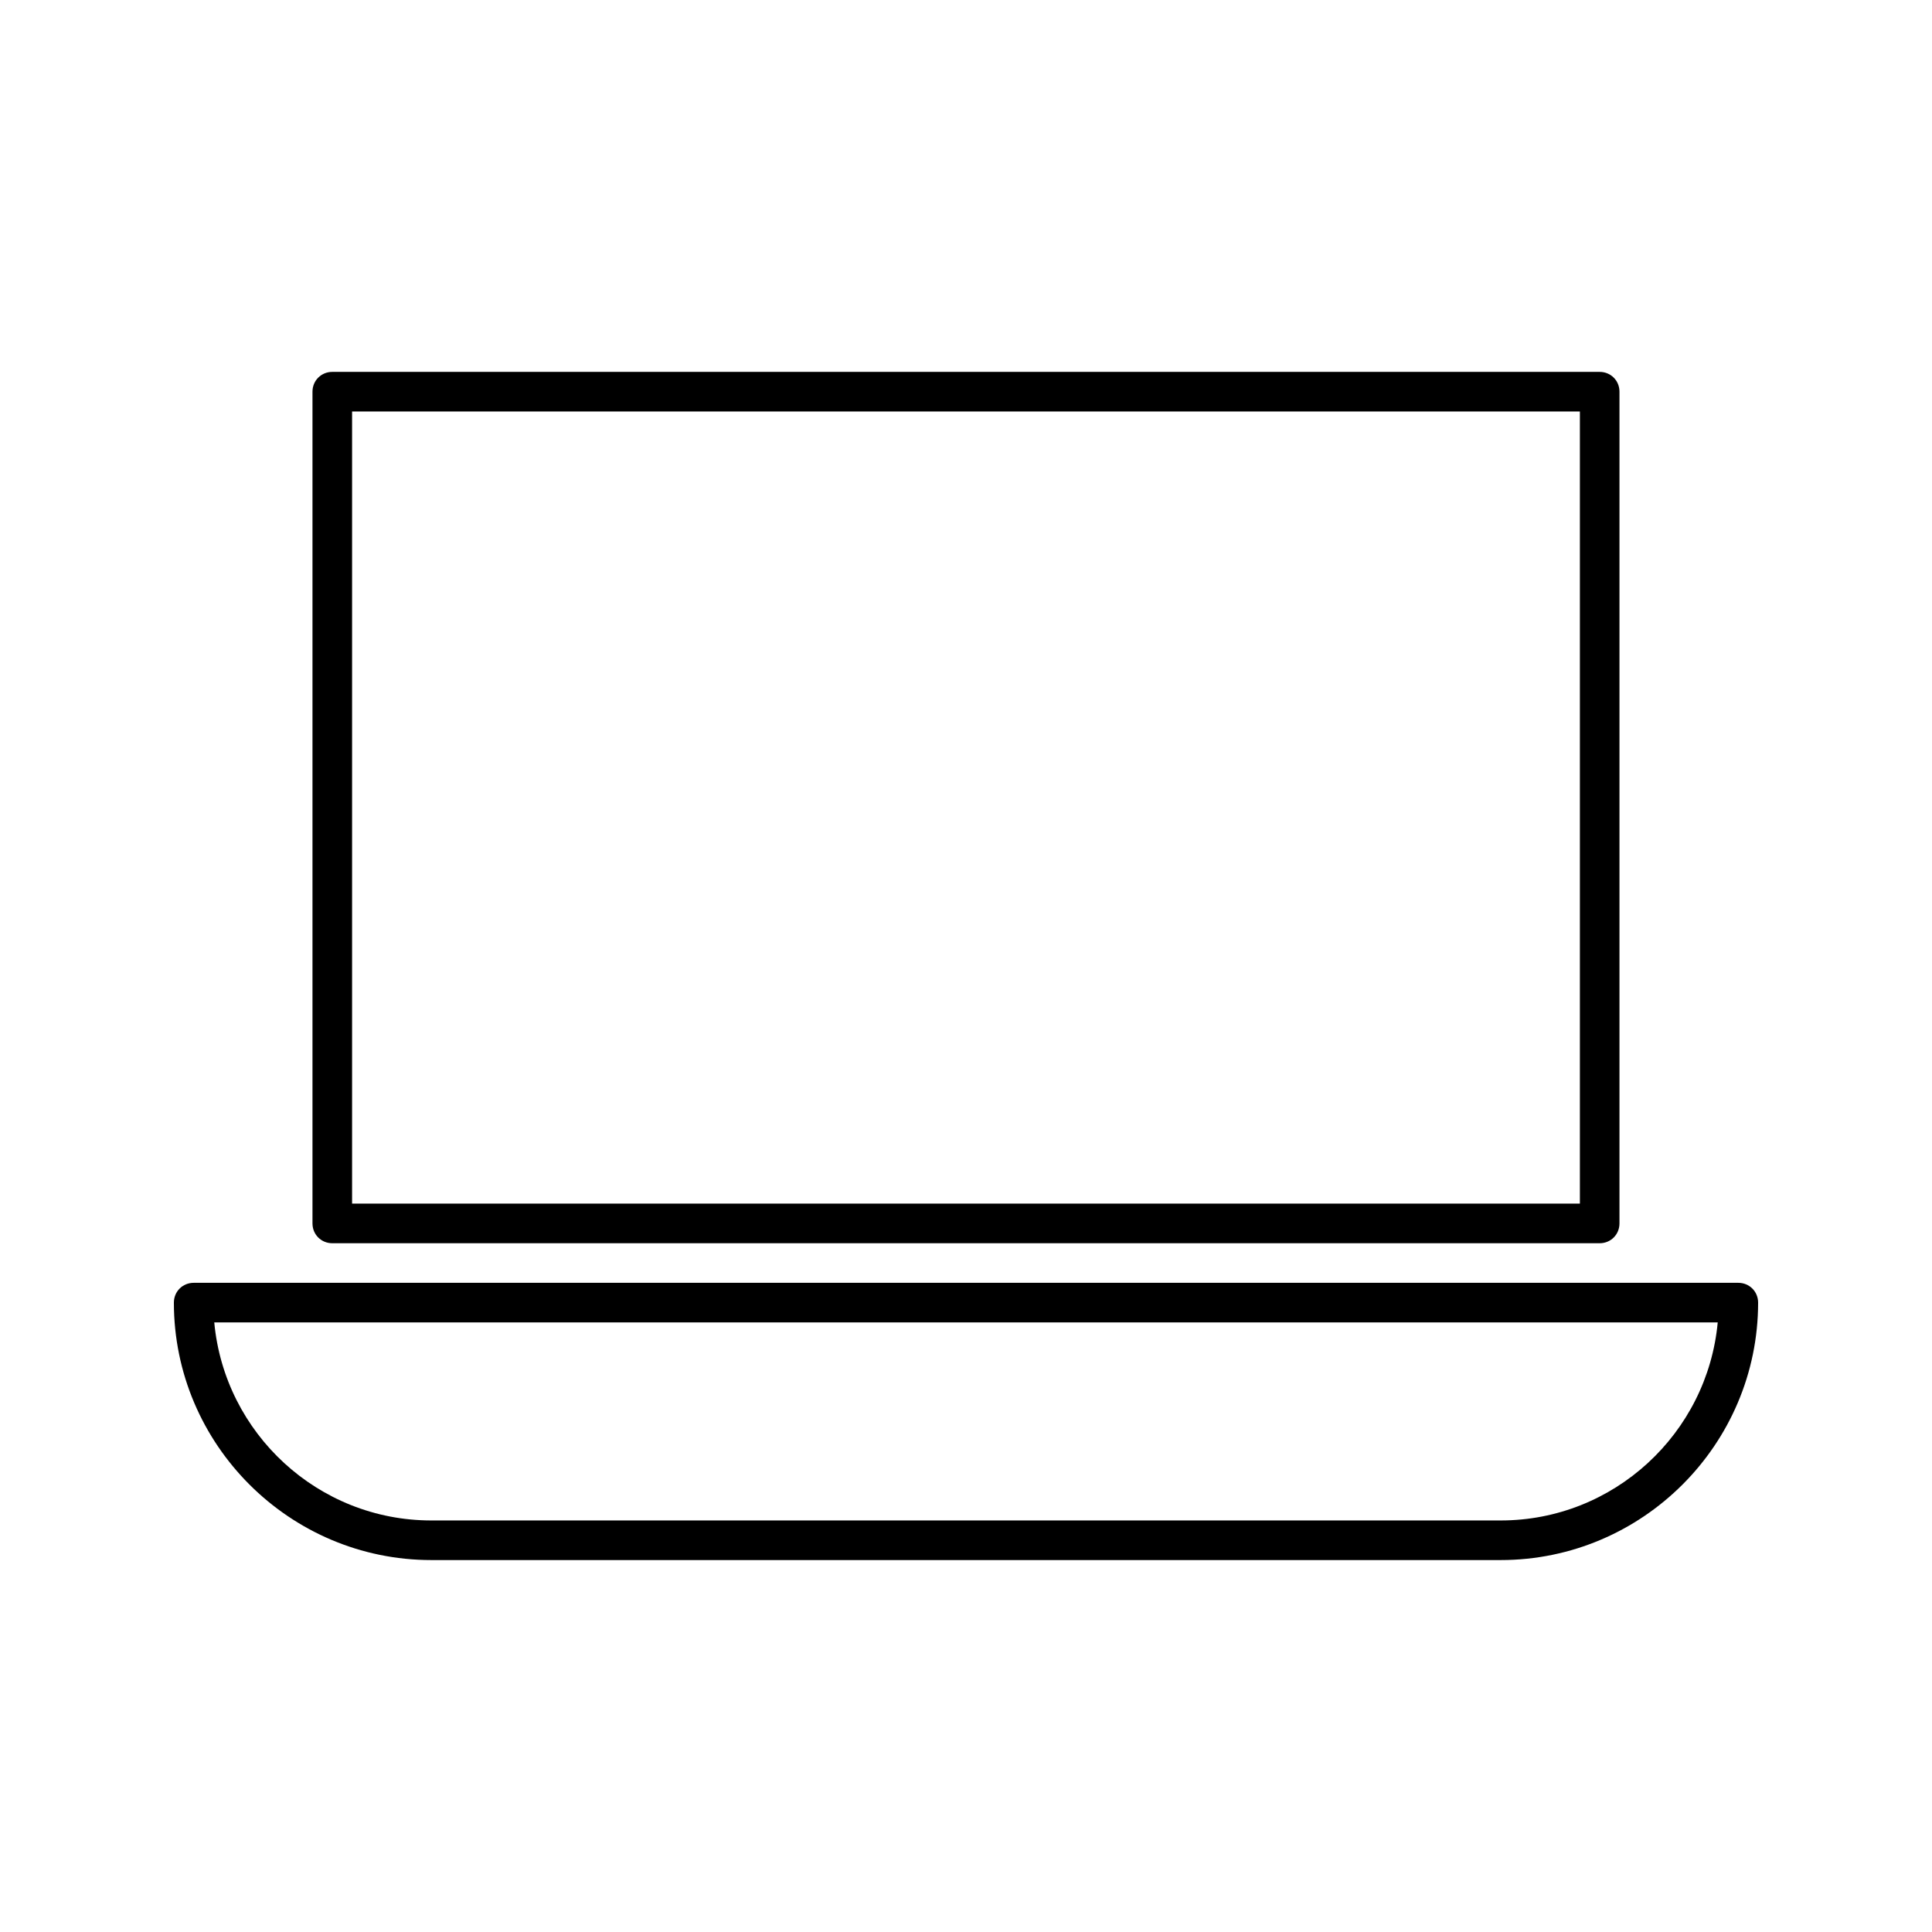
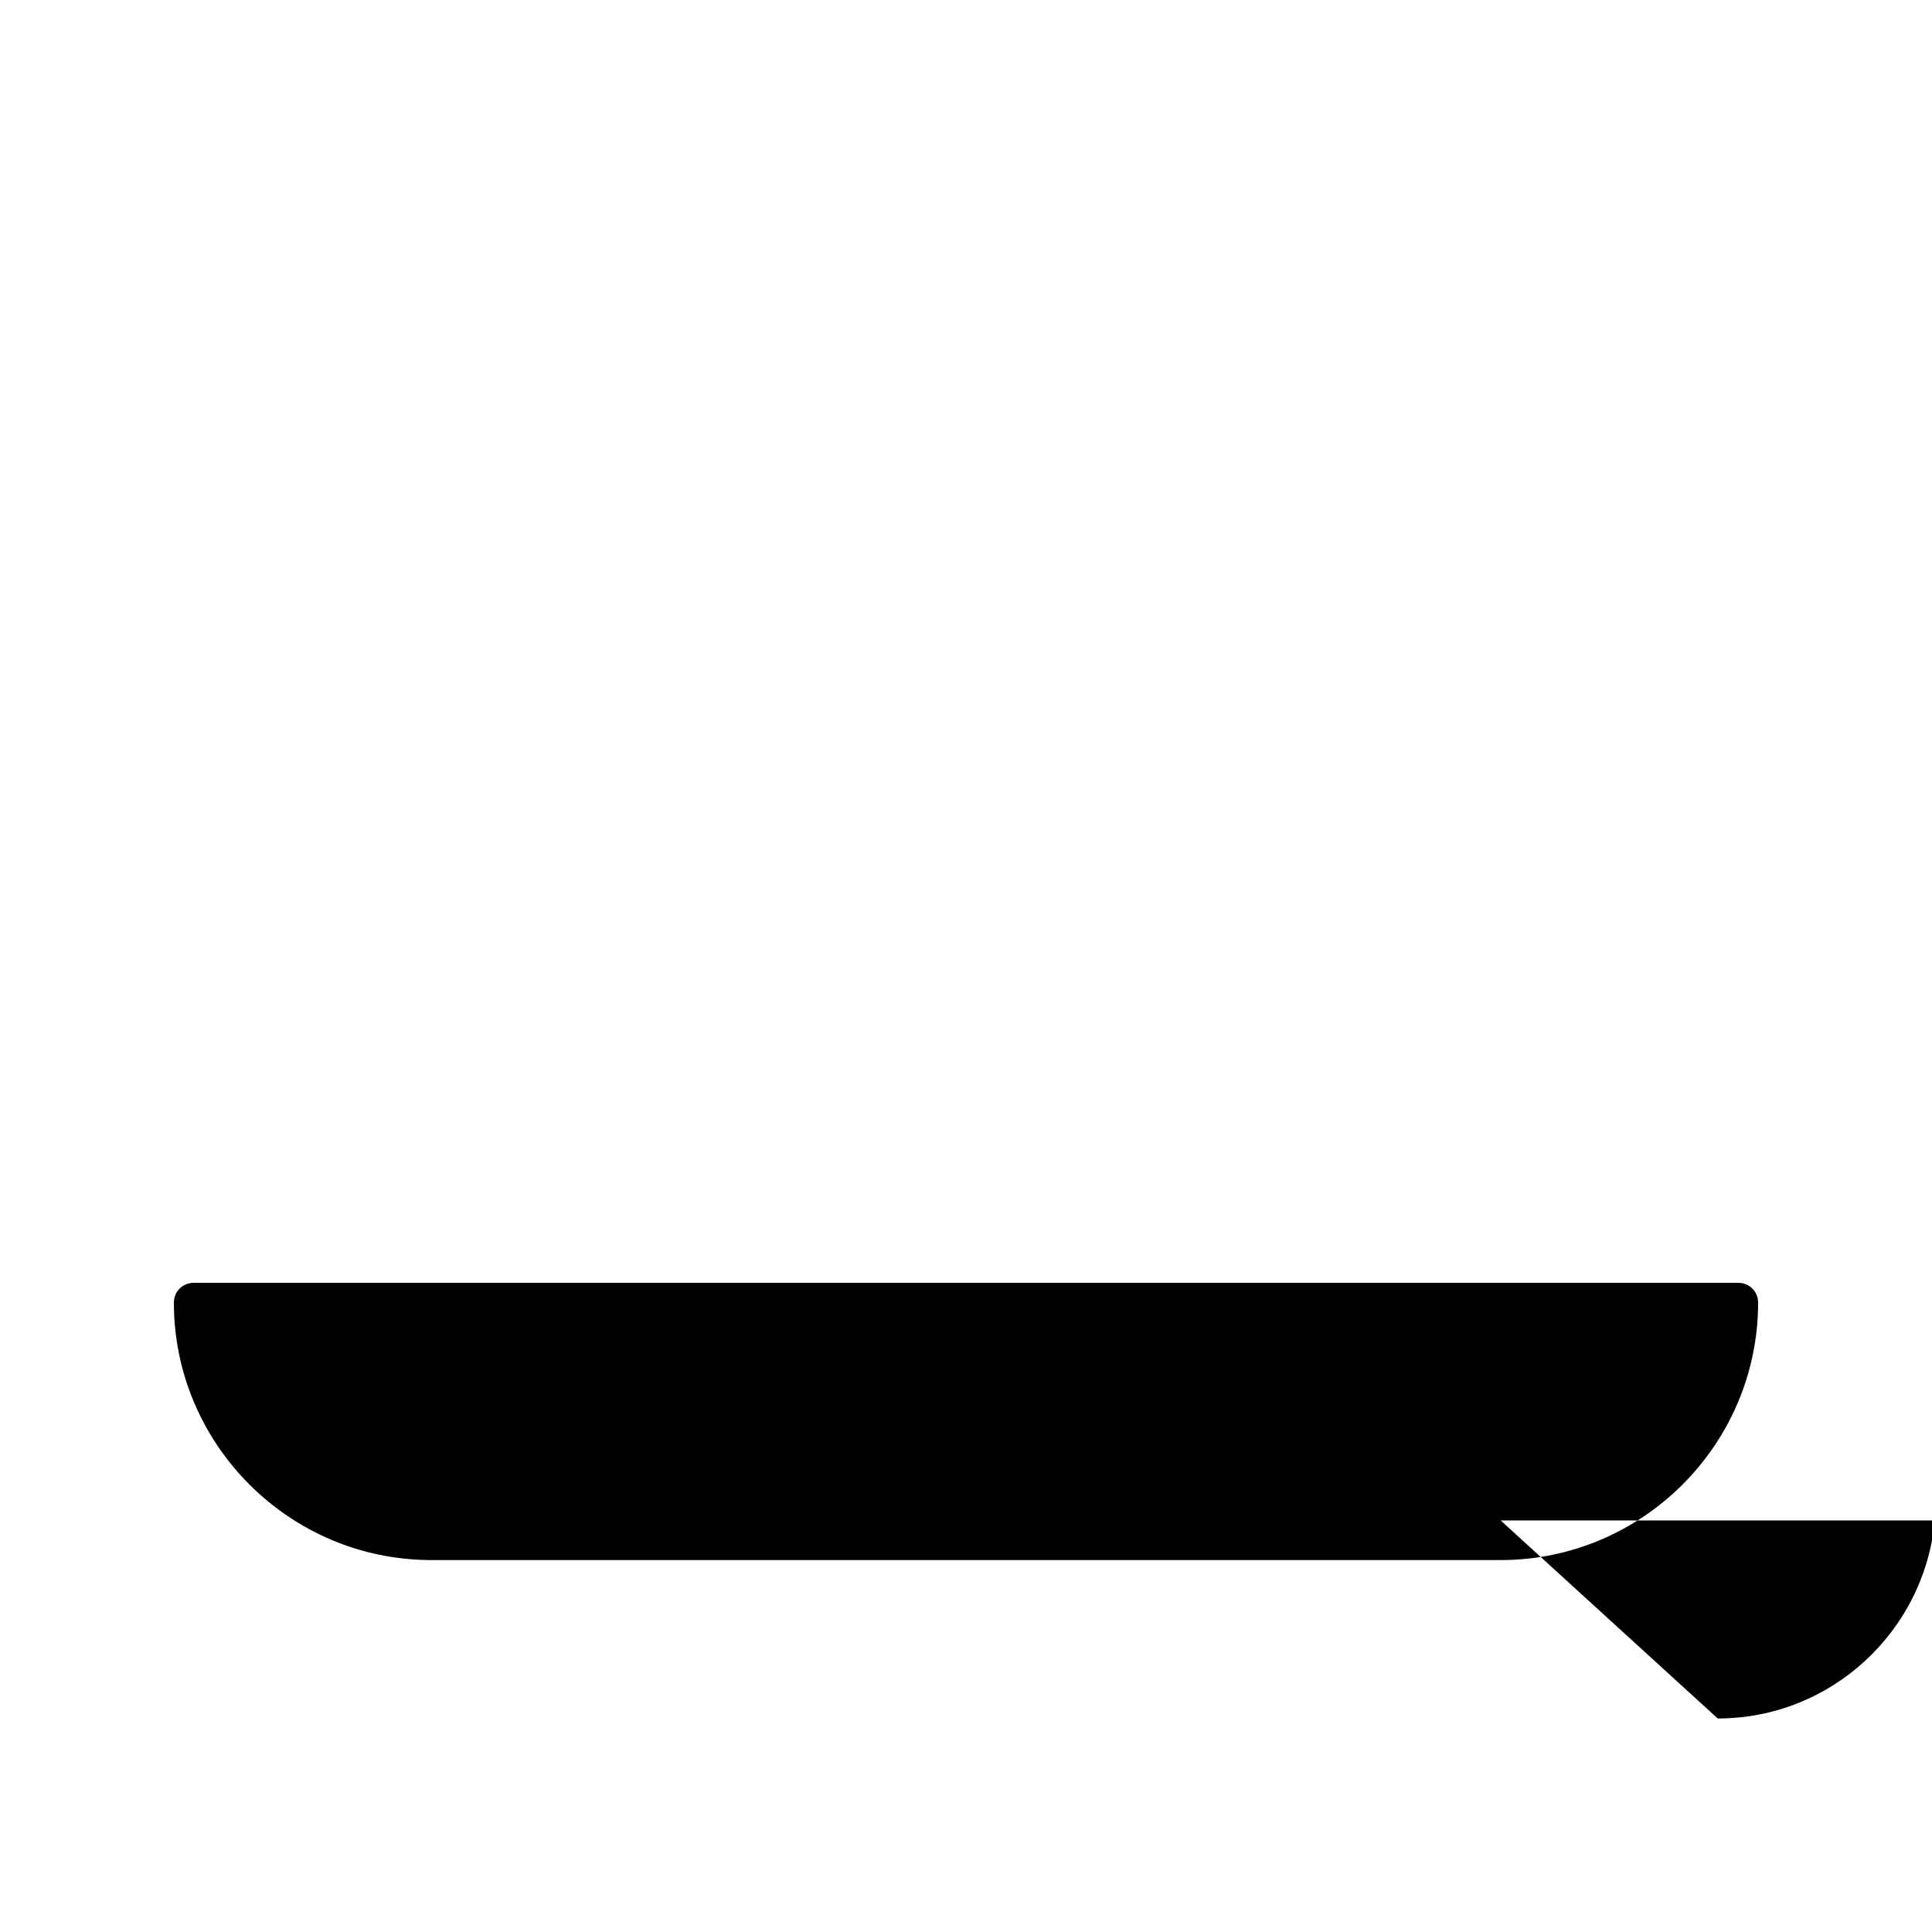
<svg xmlns="http://www.w3.org/2000/svg" fill="#000000" width="800px" height="800px" version="1.1" viewBox="144 144 512 512">
  <g>
-     <path d="m232.06 473.47h335.87c2.938 0 5.246-2.309 5.246-5.246v-220.42c0.004-2.941-2.305-5.25-5.246-5.25h-335.87c-2.938 0-5.25 2.309-5.25 5.246v220.42c0 2.938 2.312 5.25 5.25 5.25zm5.246-220.42h325.38v209.92h-325.38z" />
-     <path d="m604.67 483.96h-409.34c-2.941 0-5.25 2.312-5.25 5.25 0 37.574 30.648 68.223 68.223 68.223h283.39c37.574 0 68.223-30.648 68.223-68.223 0-2.938-2.309-5.25-5.246-5.25zm-62.977 62.977h-283.39c-30.02 0-54.789-23.09-57.52-52.48h398.43c-2.727 29.391-27.496 52.48-57.516 52.48z" />
+     <path d="m604.67 483.96h-409.34c-2.941 0-5.25 2.312-5.25 5.25 0 37.574 30.648 68.223 68.223 68.223h283.39c37.574 0 68.223-30.648 68.223-68.223 0-2.938-2.309-5.25-5.246-5.25zm-62.977 62.977h-283.39h398.43c-2.727 29.391-27.496 52.48-57.516 52.48z" />
  </g>
</svg>